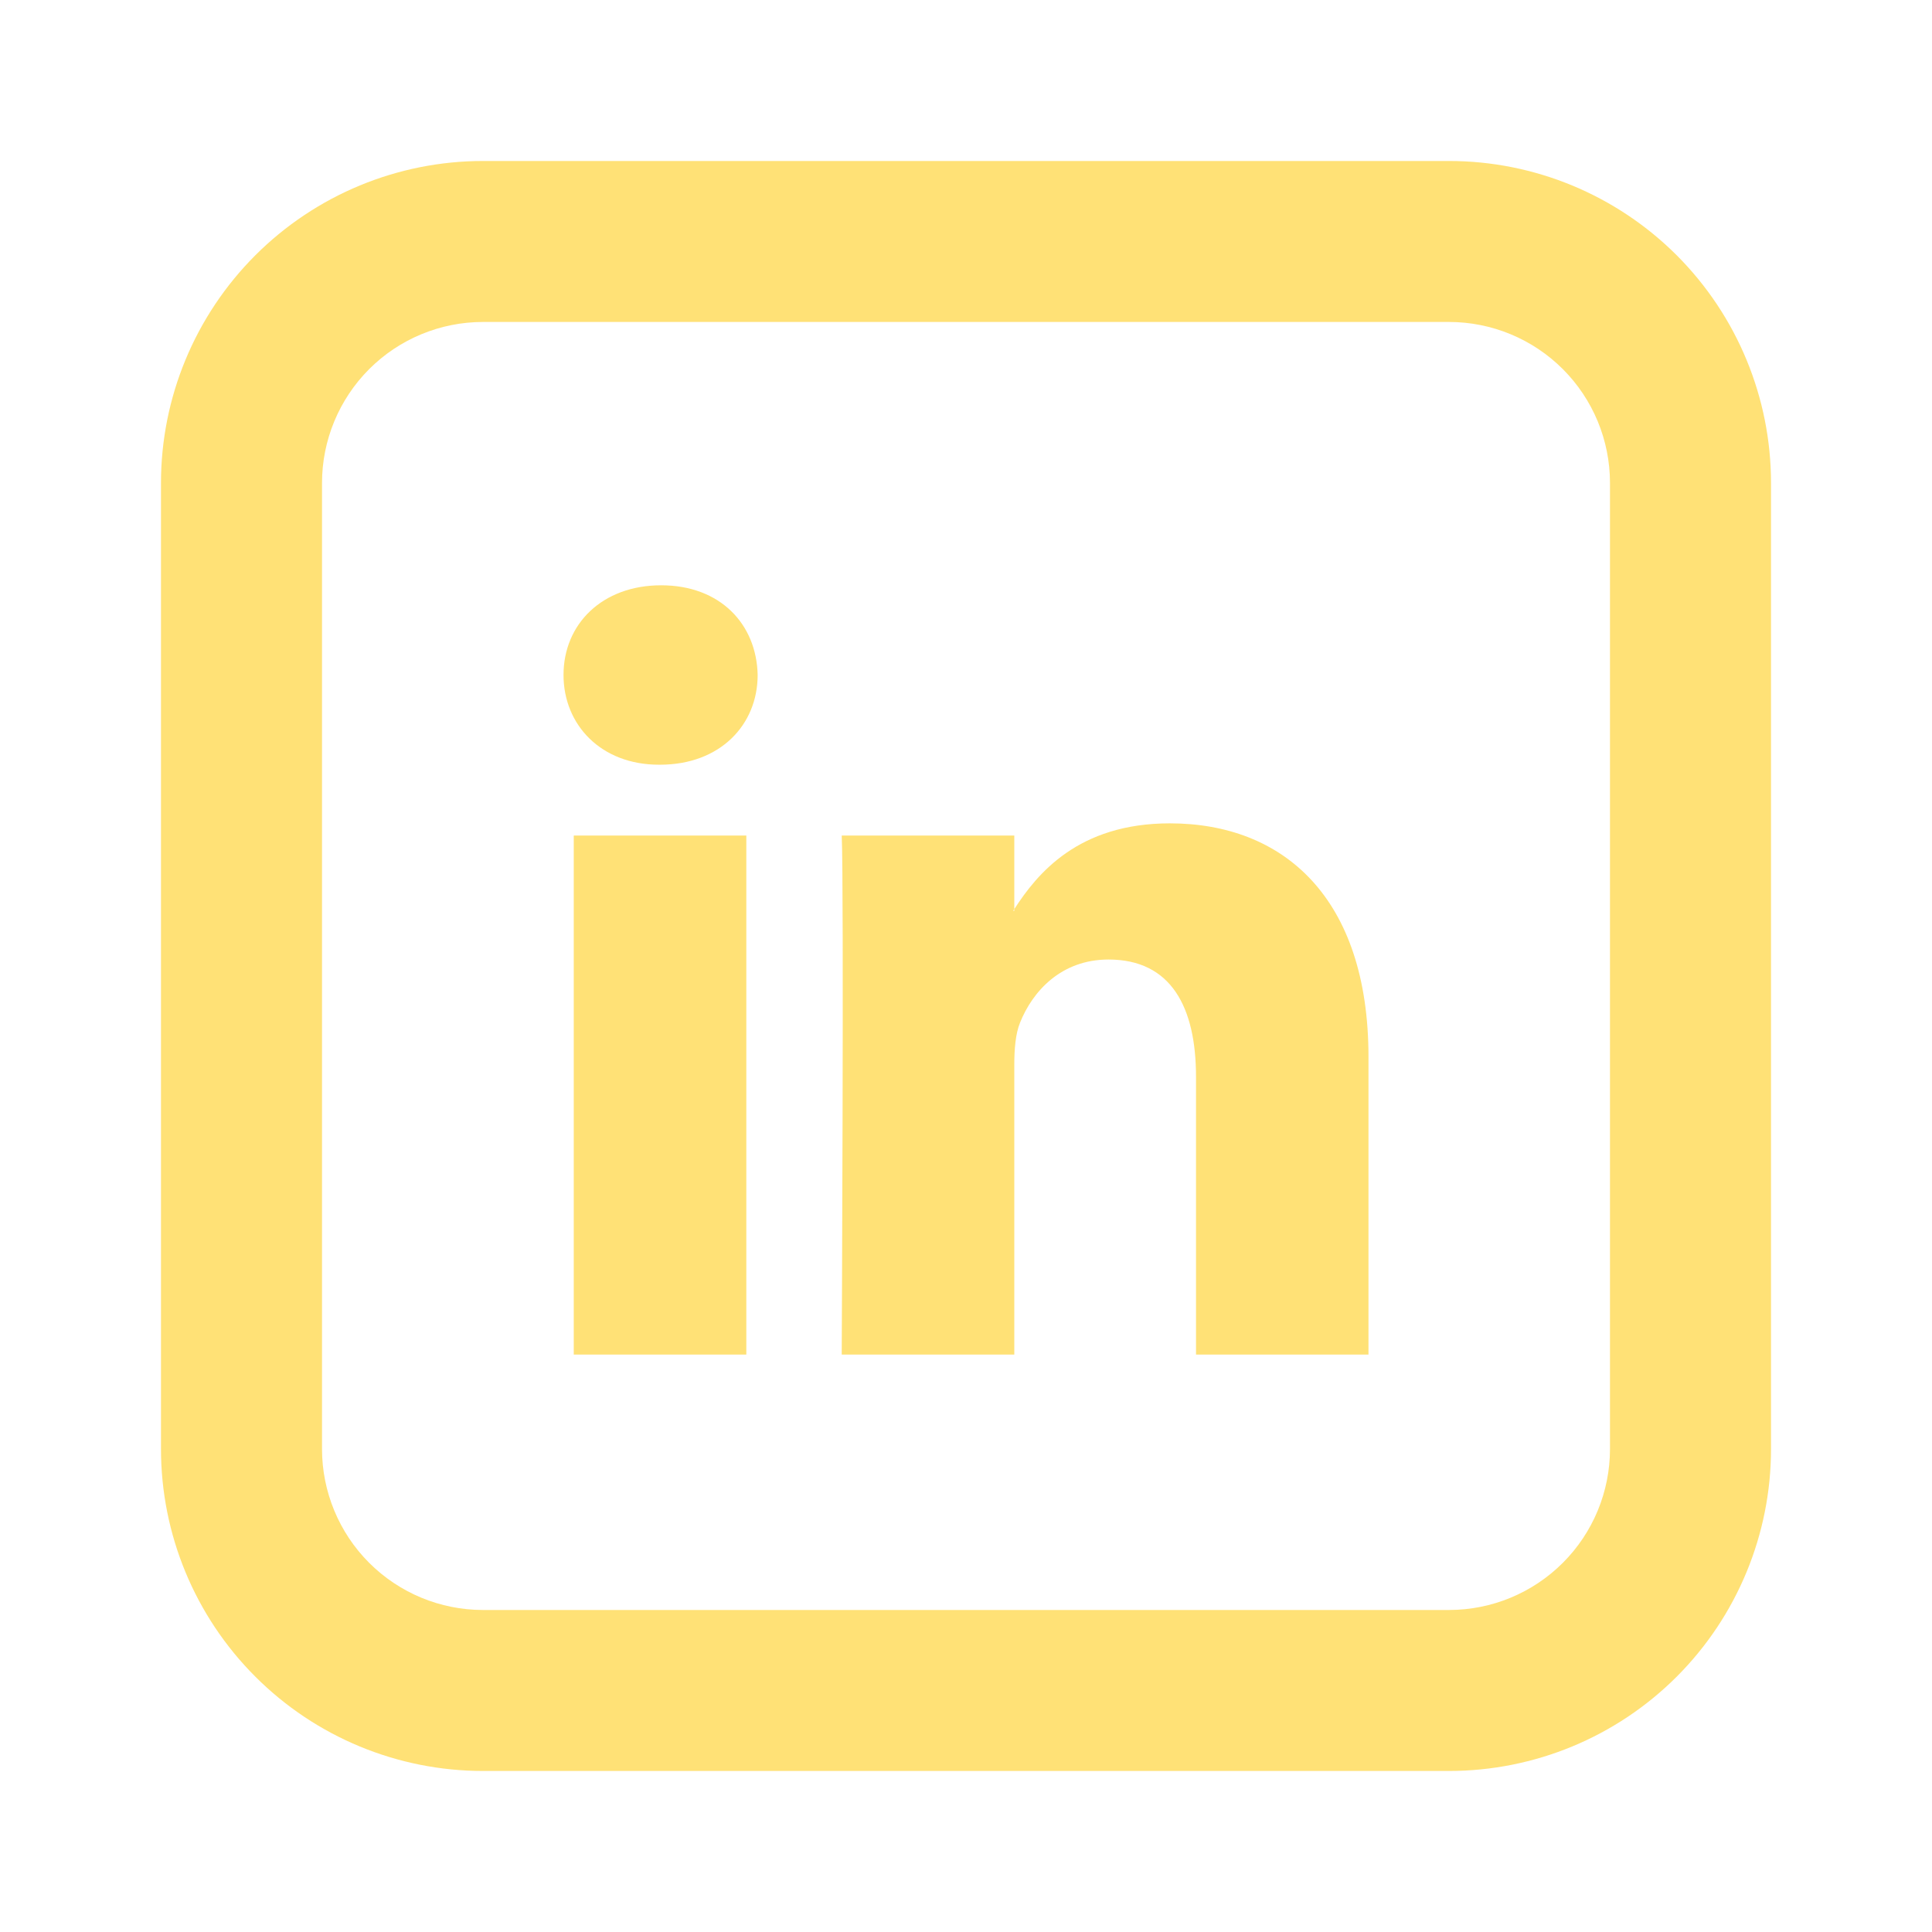
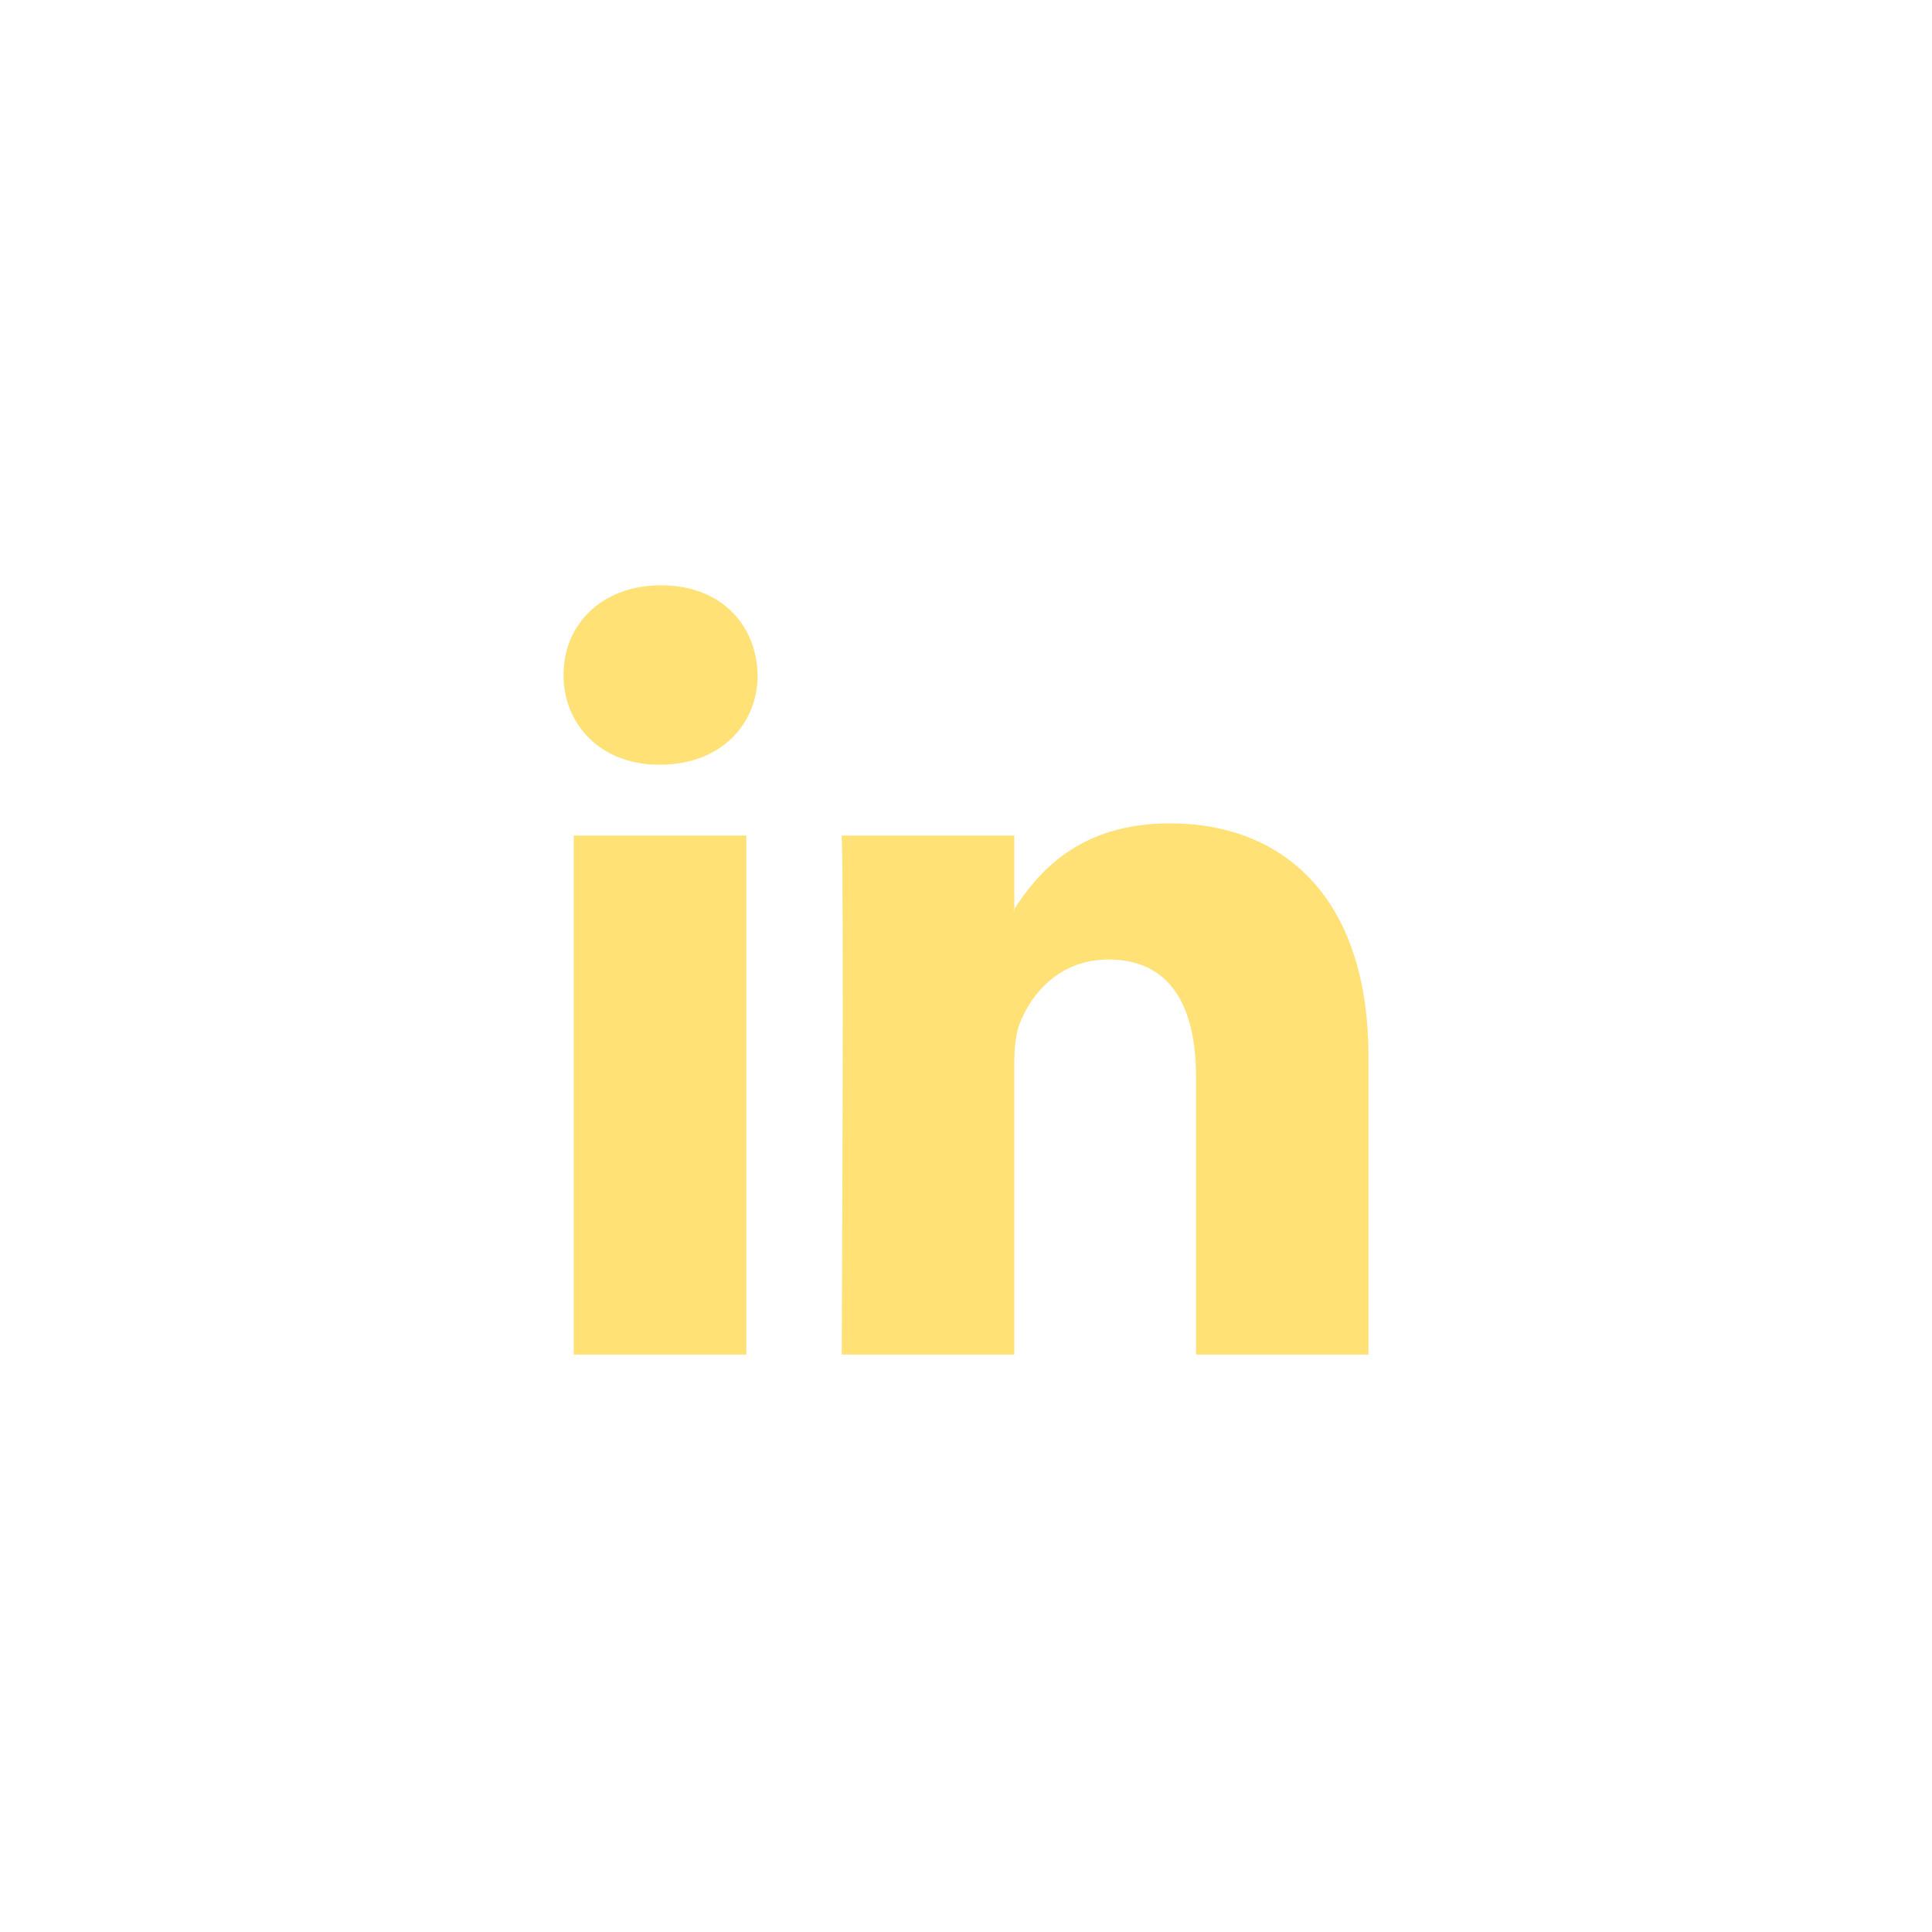
<svg xmlns="http://www.w3.org/2000/svg" width="37" height="37" viewBox="0 0 37 37" fill="none">
  <path d="M26.208 20.242V25.941H22.905V20.622C22.905 19.287 22.427 18.376 21.23 18.376C20.318 18.376 19.773 18.99 19.535 19.585C19.448 19.798 19.425 20.094 19.425 20.39V25.941H16.12C16.12 25.941 16.164 16.935 16.12 16.002H19.425V17.41L19.403 17.442H19.425V17.41C19.864 16.731 20.648 15.768 22.404 15.768C24.577 15.768 26.208 17.189 26.208 20.242ZM12.662 11.209C11.532 11.209 10.792 11.952 10.792 12.926C10.792 13.882 11.51 14.645 12.619 14.645H12.64C13.793 14.645 14.51 13.881 14.51 12.926C14.489 11.952 13.793 11.209 12.662 11.209ZM10.988 25.941H14.293V16.002H10.988V25.941Z" fill="#FFE176" />
-   <path d="M9.25 6.166C8.432 6.166 7.648 6.491 7.07 7.069C6.492 7.648 6.167 8.432 6.167 9.25V27.75C6.167 28.567 6.492 29.352 7.07 29.93C7.648 30.508 8.432 30.833 9.25 30.833H27.75C28.568 30.833 29.352 30.508 29.93 29.93C30.509 29.352 30.833 28.567 30.833 27.75V9.25C30.833 8.432 30.509 7.648 29.93 7.069C29.352 6.491 28.568 6.166 27.75 6.166H9.25ZM9.25 3.083H27.75C29.386 3.083 30.954 3.733 32.111 4.889C33.267 6.046 33.917 7.614 33.917 9.25V27.75C33.917 29.385 33.267 30.954 32.111 32.11C30.954 33.267 29.386 33.916 27.75 33.916H9.25C7.615 33.916 6.046 33.267 4.89 32.11C3.733 30.954 3.083 29.385 3.083 27.75V9.25C3.083 7.614 3.733 6.046 4.89 4.889C6.046 3.733 7.615 3.083 9.25 3.083Z" fill="#FFE176" />
</svg>